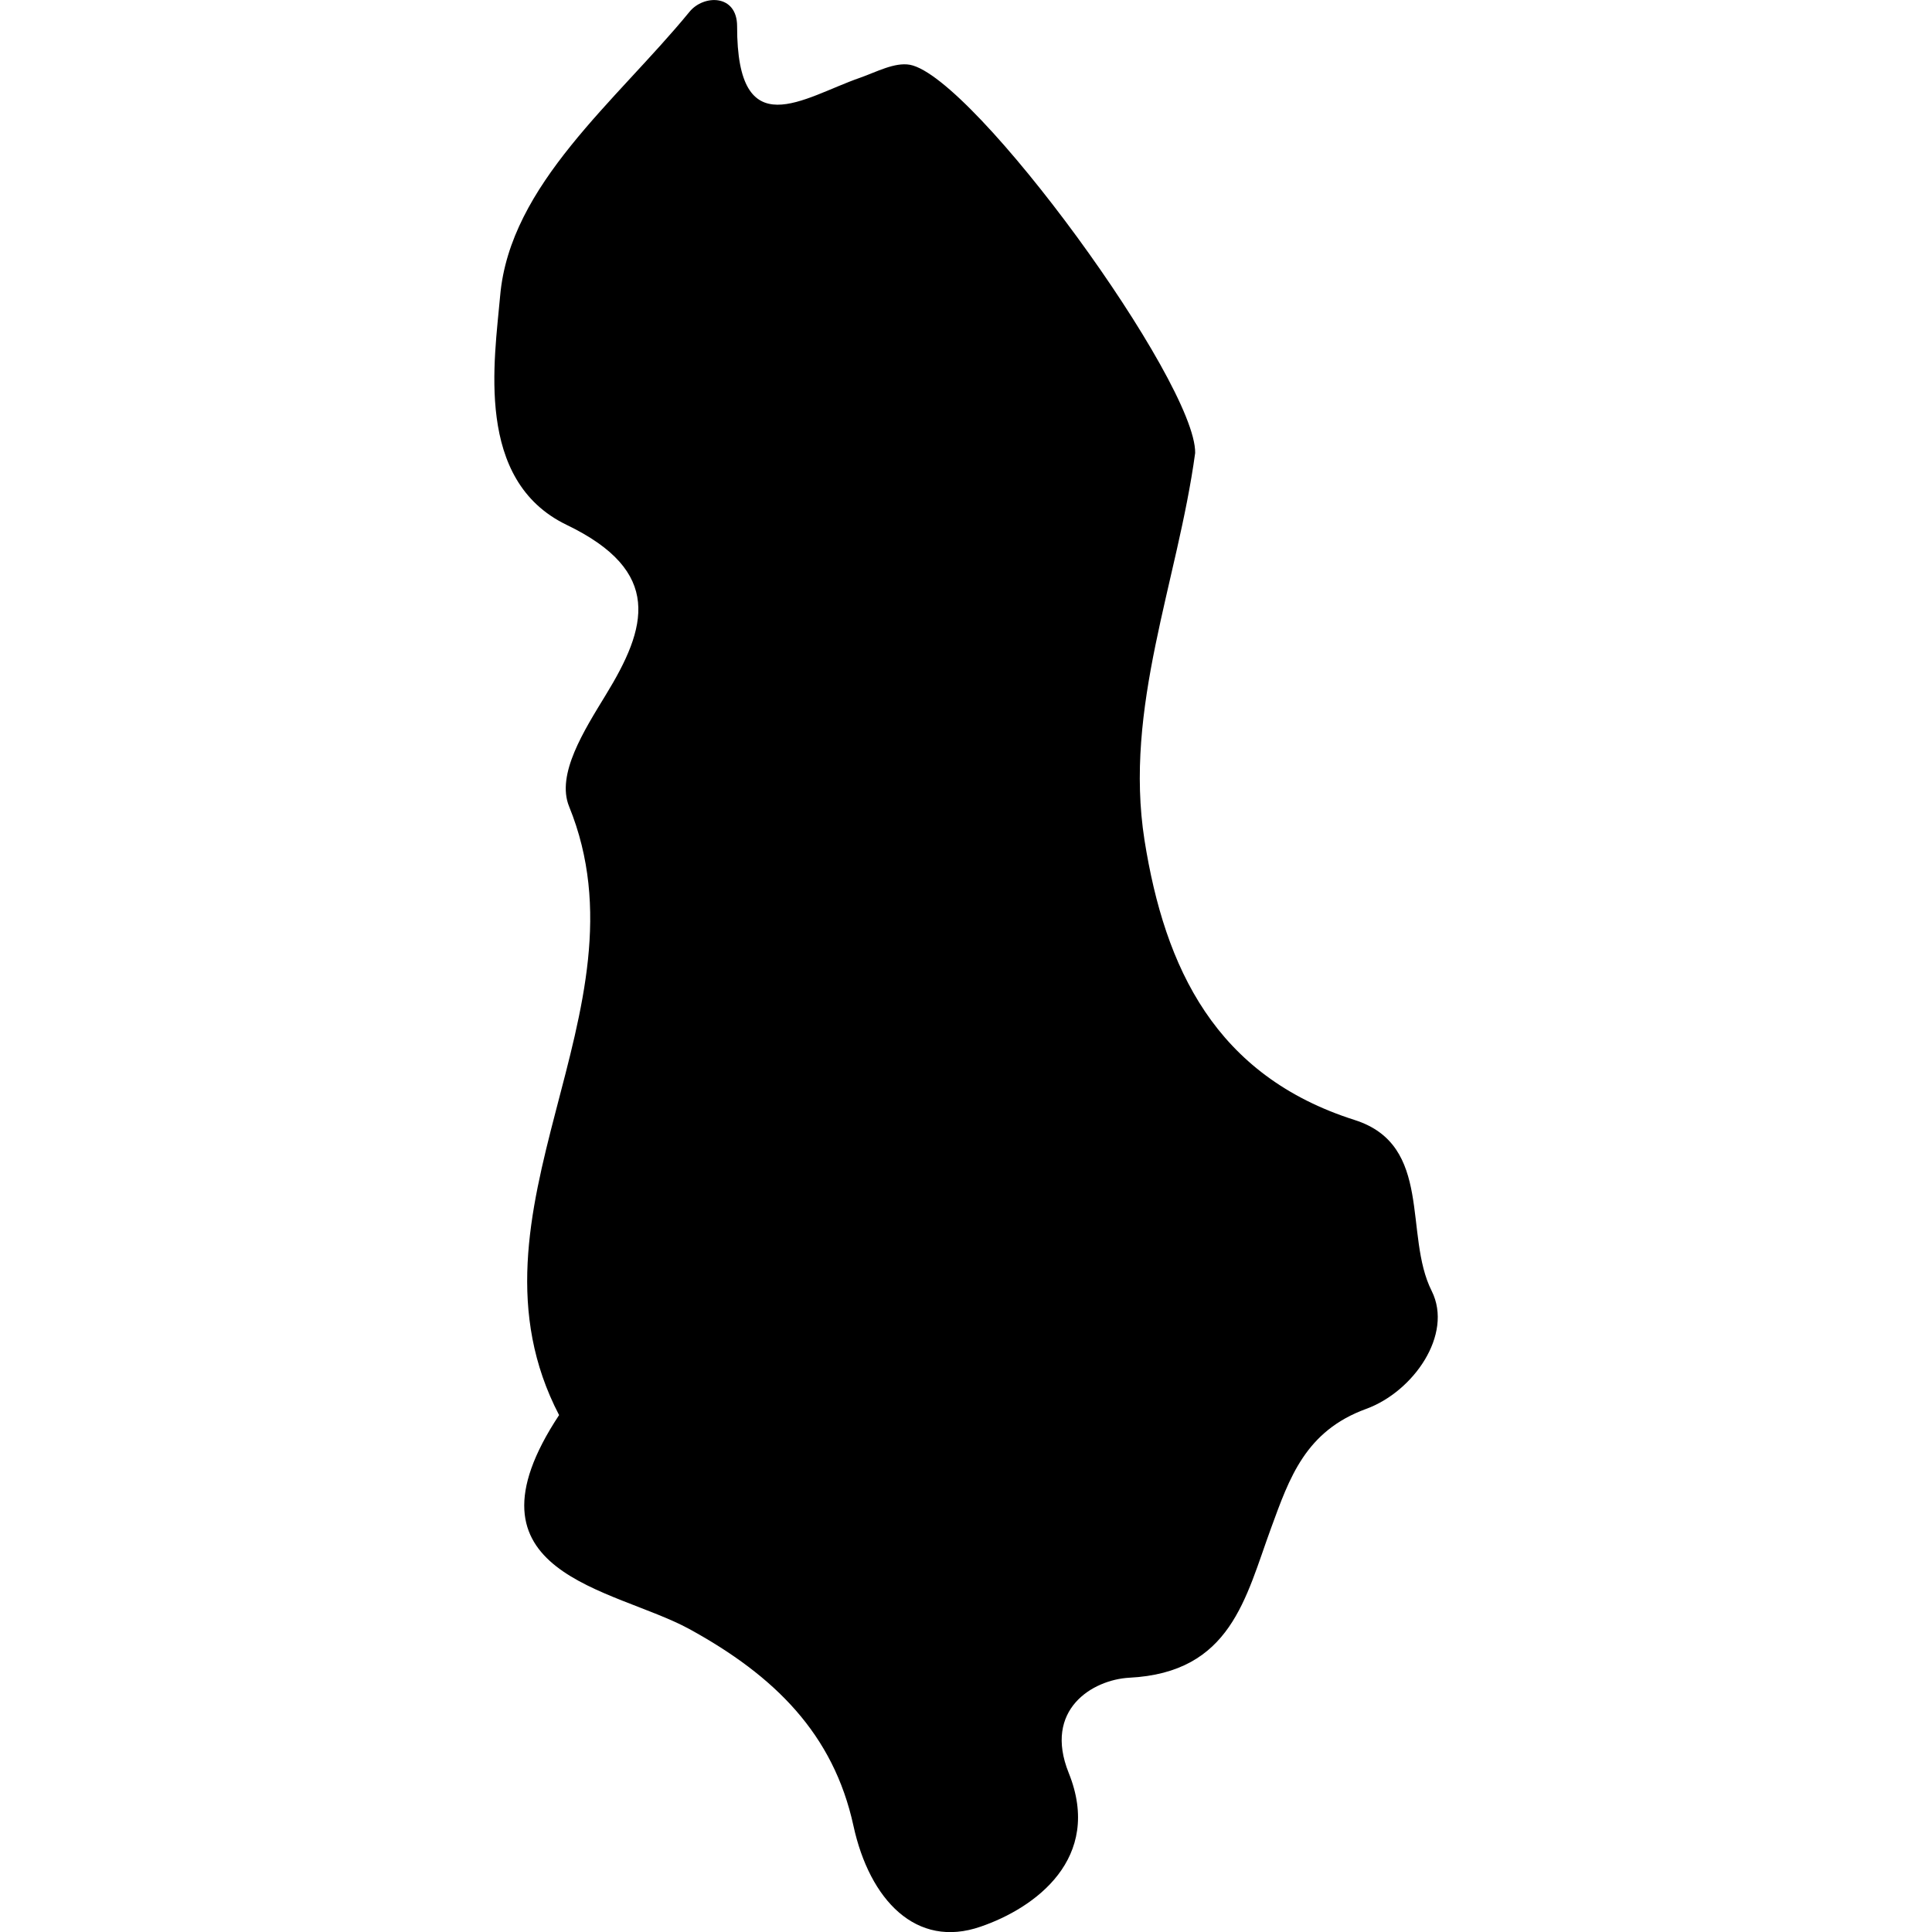
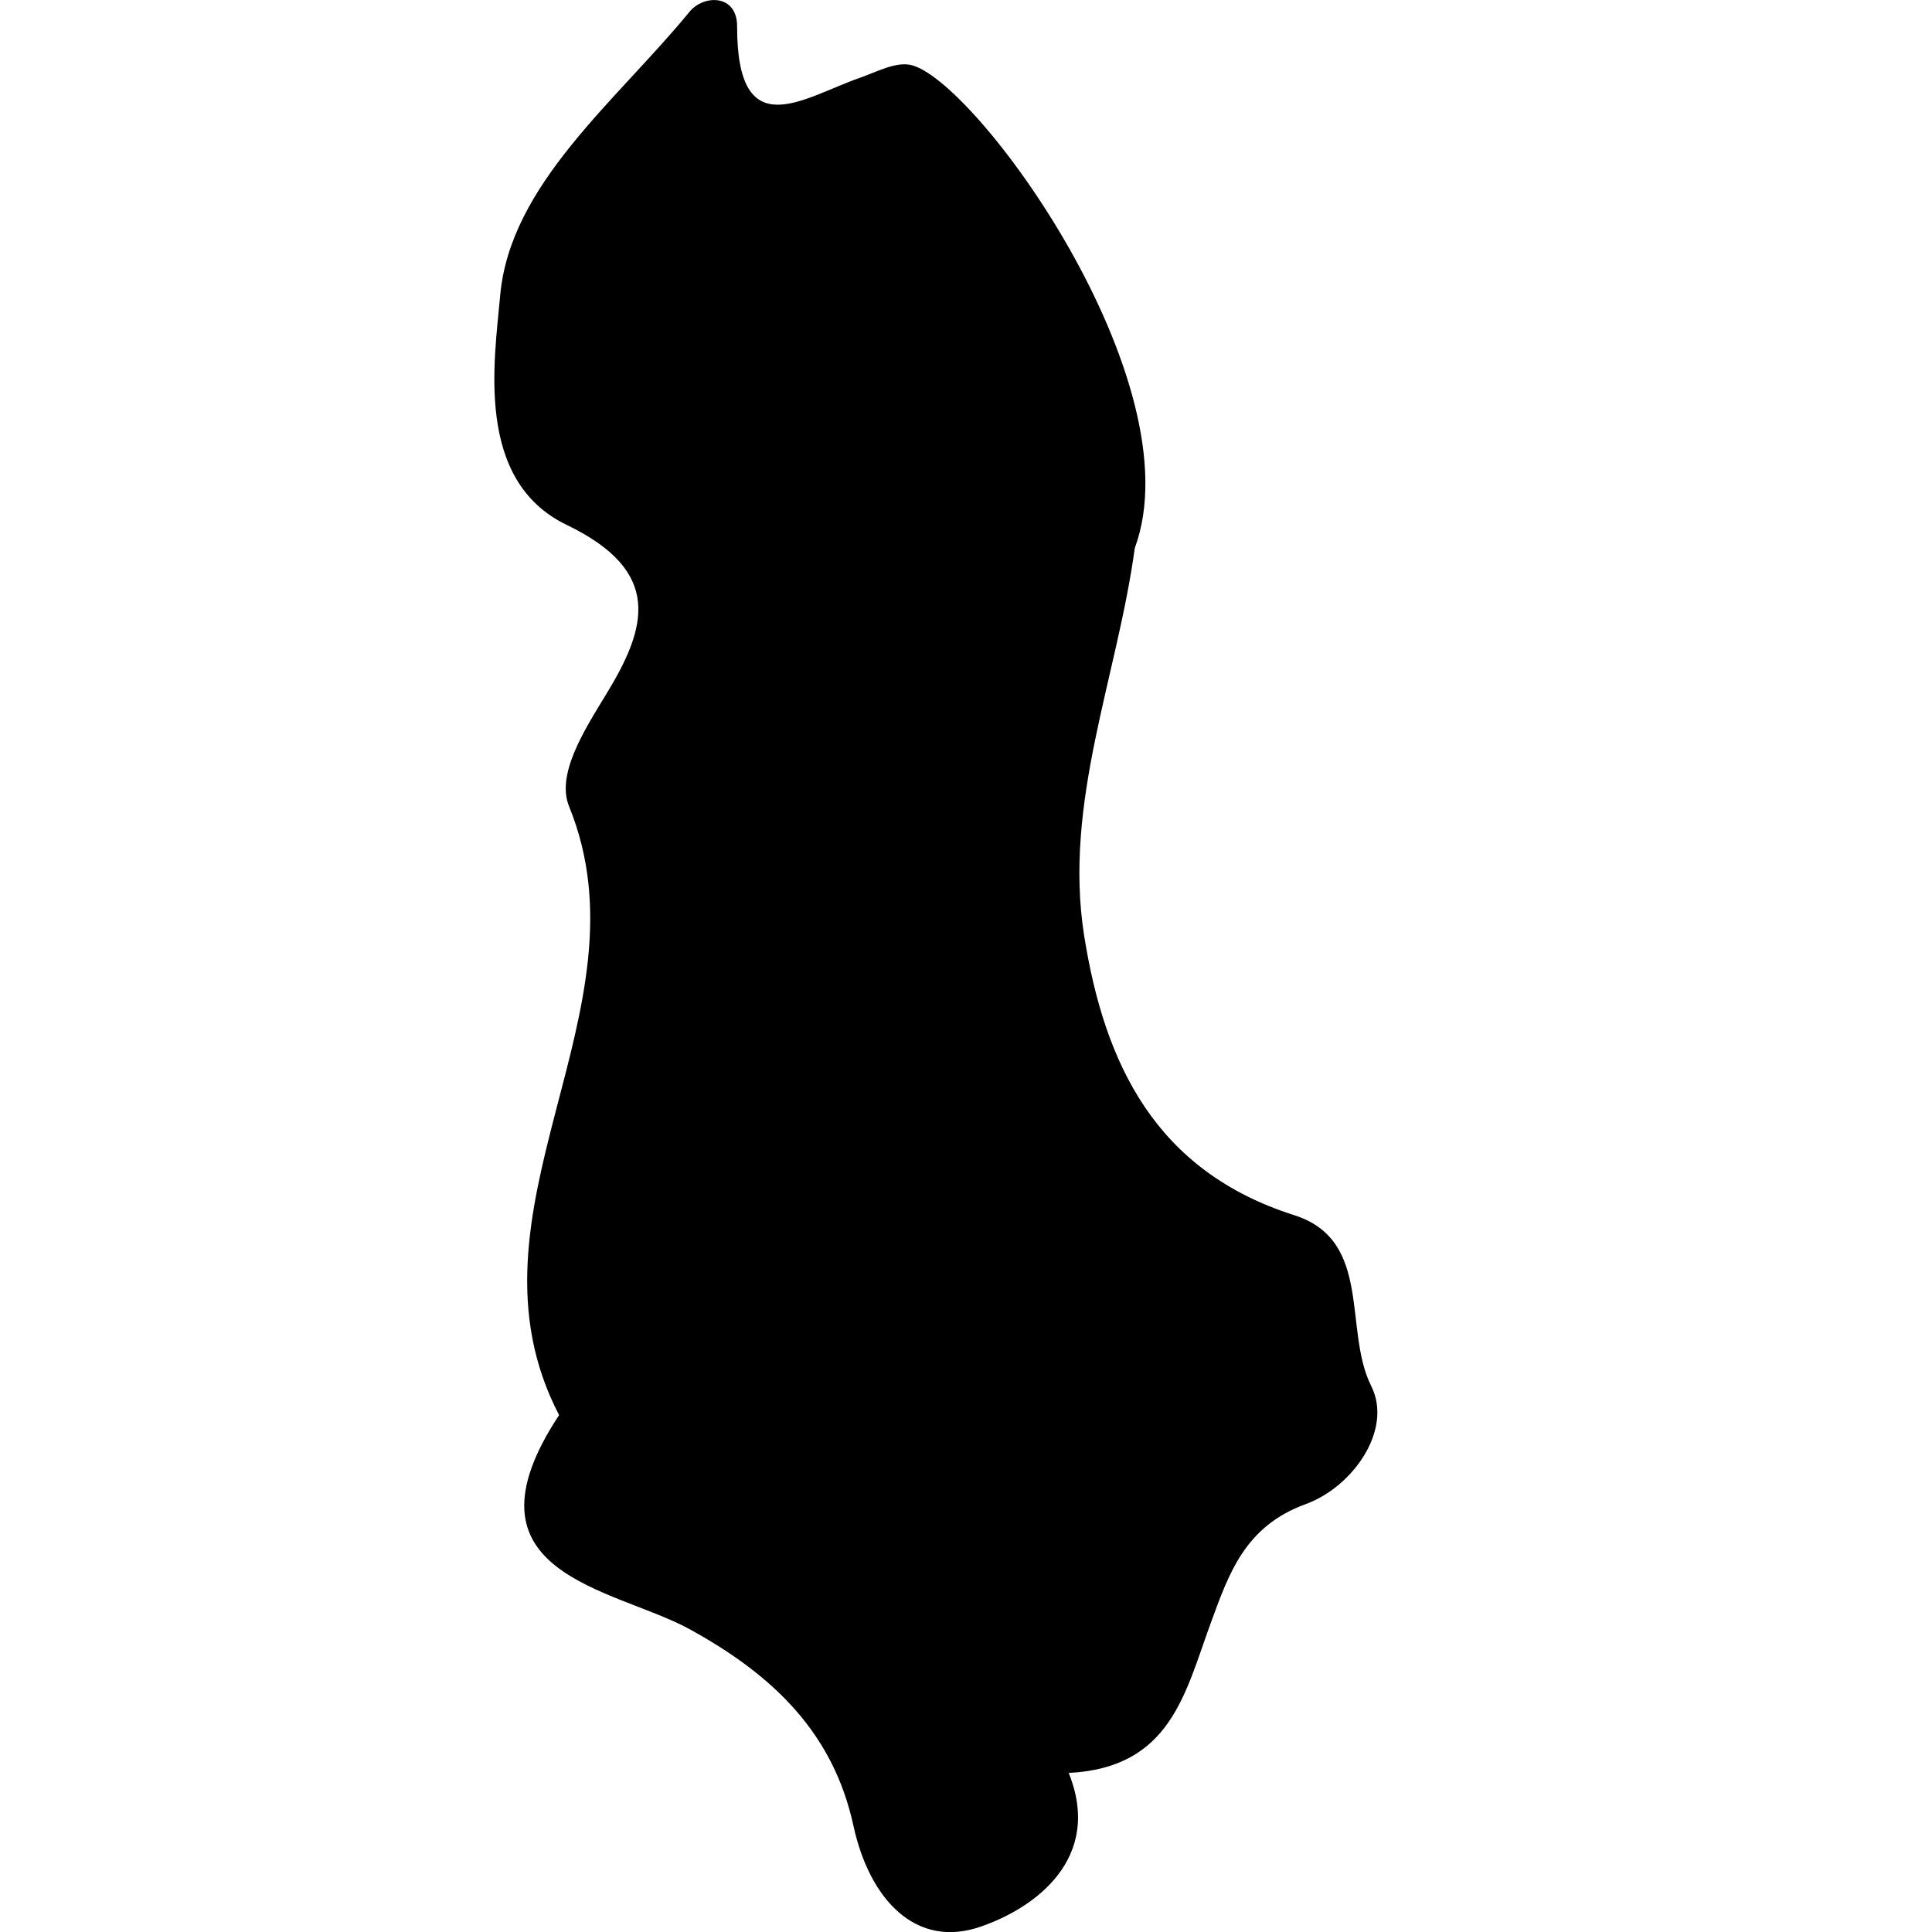
<svg xmlns="http://www.w3.org/2000/svg" version="1.1" id="Capa_1" x="0px" y="0px" width="21.207px" height="21.207px" viewBox="0 0 21.207 21.207" style="enable-background:new 0 0 21.207 21.207;" xml:space="preserve">
  <g>
-     <path d="M9.988,0.711C9.819,0.681,9.619,0.791,9.439,0.854c-0.618,0.214-1.35,0.762-1.348-0.566c0-0.354-0.368-0.349-0.523-0.158   C6.764,1.111,5.597,2.024,5.49,3.247C5.428,3.951,5.208,5.271,6.217,5.76C7.285,6.273,7.101,6.891,6.65,7.627   C6.412,8.018,6.103,8.5,6.247,8.853c0.92,2.258-1.276,4.44-0.11,6.68c-1.156,1.751,0.598,1.896,1.427,2.347   c0.941,0.515,1.585,1.155,1.804,2.161c0.177,0.814,0.689,1.354,1.397,1.107c0.596-0.204,1.344-0.749,0.966-1.687   c-0.28-0.696,0.261-1.022,0.663-1.045c1.121-0.056,1.277-0.877,1.559-1.645c0.201-0.549,0.376-1.063,1.043-1.306   c0.518-0.189,0.957-0.816,0.72-1.293c-0.312-0.618,0.02-1.602-0.846-1.878c-1.528-0.486-2.084-1.665-2.307-3.071   c-0.229-1.457,0.363-2.834,0.556-4.251C13.13,4.195,10.692,0.844,9.988,0.711z" />
+     <path d="M9.988,0.711C9.819,0.681,9.619,0.791,9.439,0.854c-0.618,0.214-1.35,0.762-1.348-0.566c0-0.354-0.368-0.349-0.523-0.158   C6.764,1.111,5.597,2.024,5.49,3.247C5.428,3.951,5.208,5.271,6.217,5.76C7.285,6.273,7.101,6.891,6.65,7.627   C6.412,8.018,6.103,8.5,6.247,8.853c0.92,2.258-1.276,4.44-0.11,6.68c-1.156,1.751,0.598,1.896,1.427,2.347   c0.941,0.515,1.585,1.155,1.804,2.161c0.177,0.814,0.689,1.354,1.397,1.107c0.596-0.204,1.344-0.749,0.966-1.687   c1.121-0.056,1.277-0.877,1.559-1.645c0.201-0.549,0.376-1.063,1.043-1.306   c0.518-0.189,0.957-0.816,0.72-1.293c-0.312-0.618,0.02-1.602-0.846-1.878c-1.528-0.486-2.084-1.665-2.307-3.071   c-0.229-1.457,0.363-2.834,0.556-4.251C13.13,4.195,10.692,0.844,9.988,0.711z" />
  </g>
  <g>
</g>
  <g>
</g>
  <g>
</g>
  <g>
</g>
  <g>
</g>
  <g>
</g>
  <g>
</g>
  <g>
</g>
  <g>
</g>
  <g>
</g>
  <g>
</g>
  <g>
</g>
  <g>
</g>
  <g>
</g>
  <g>
</g>
</svg>